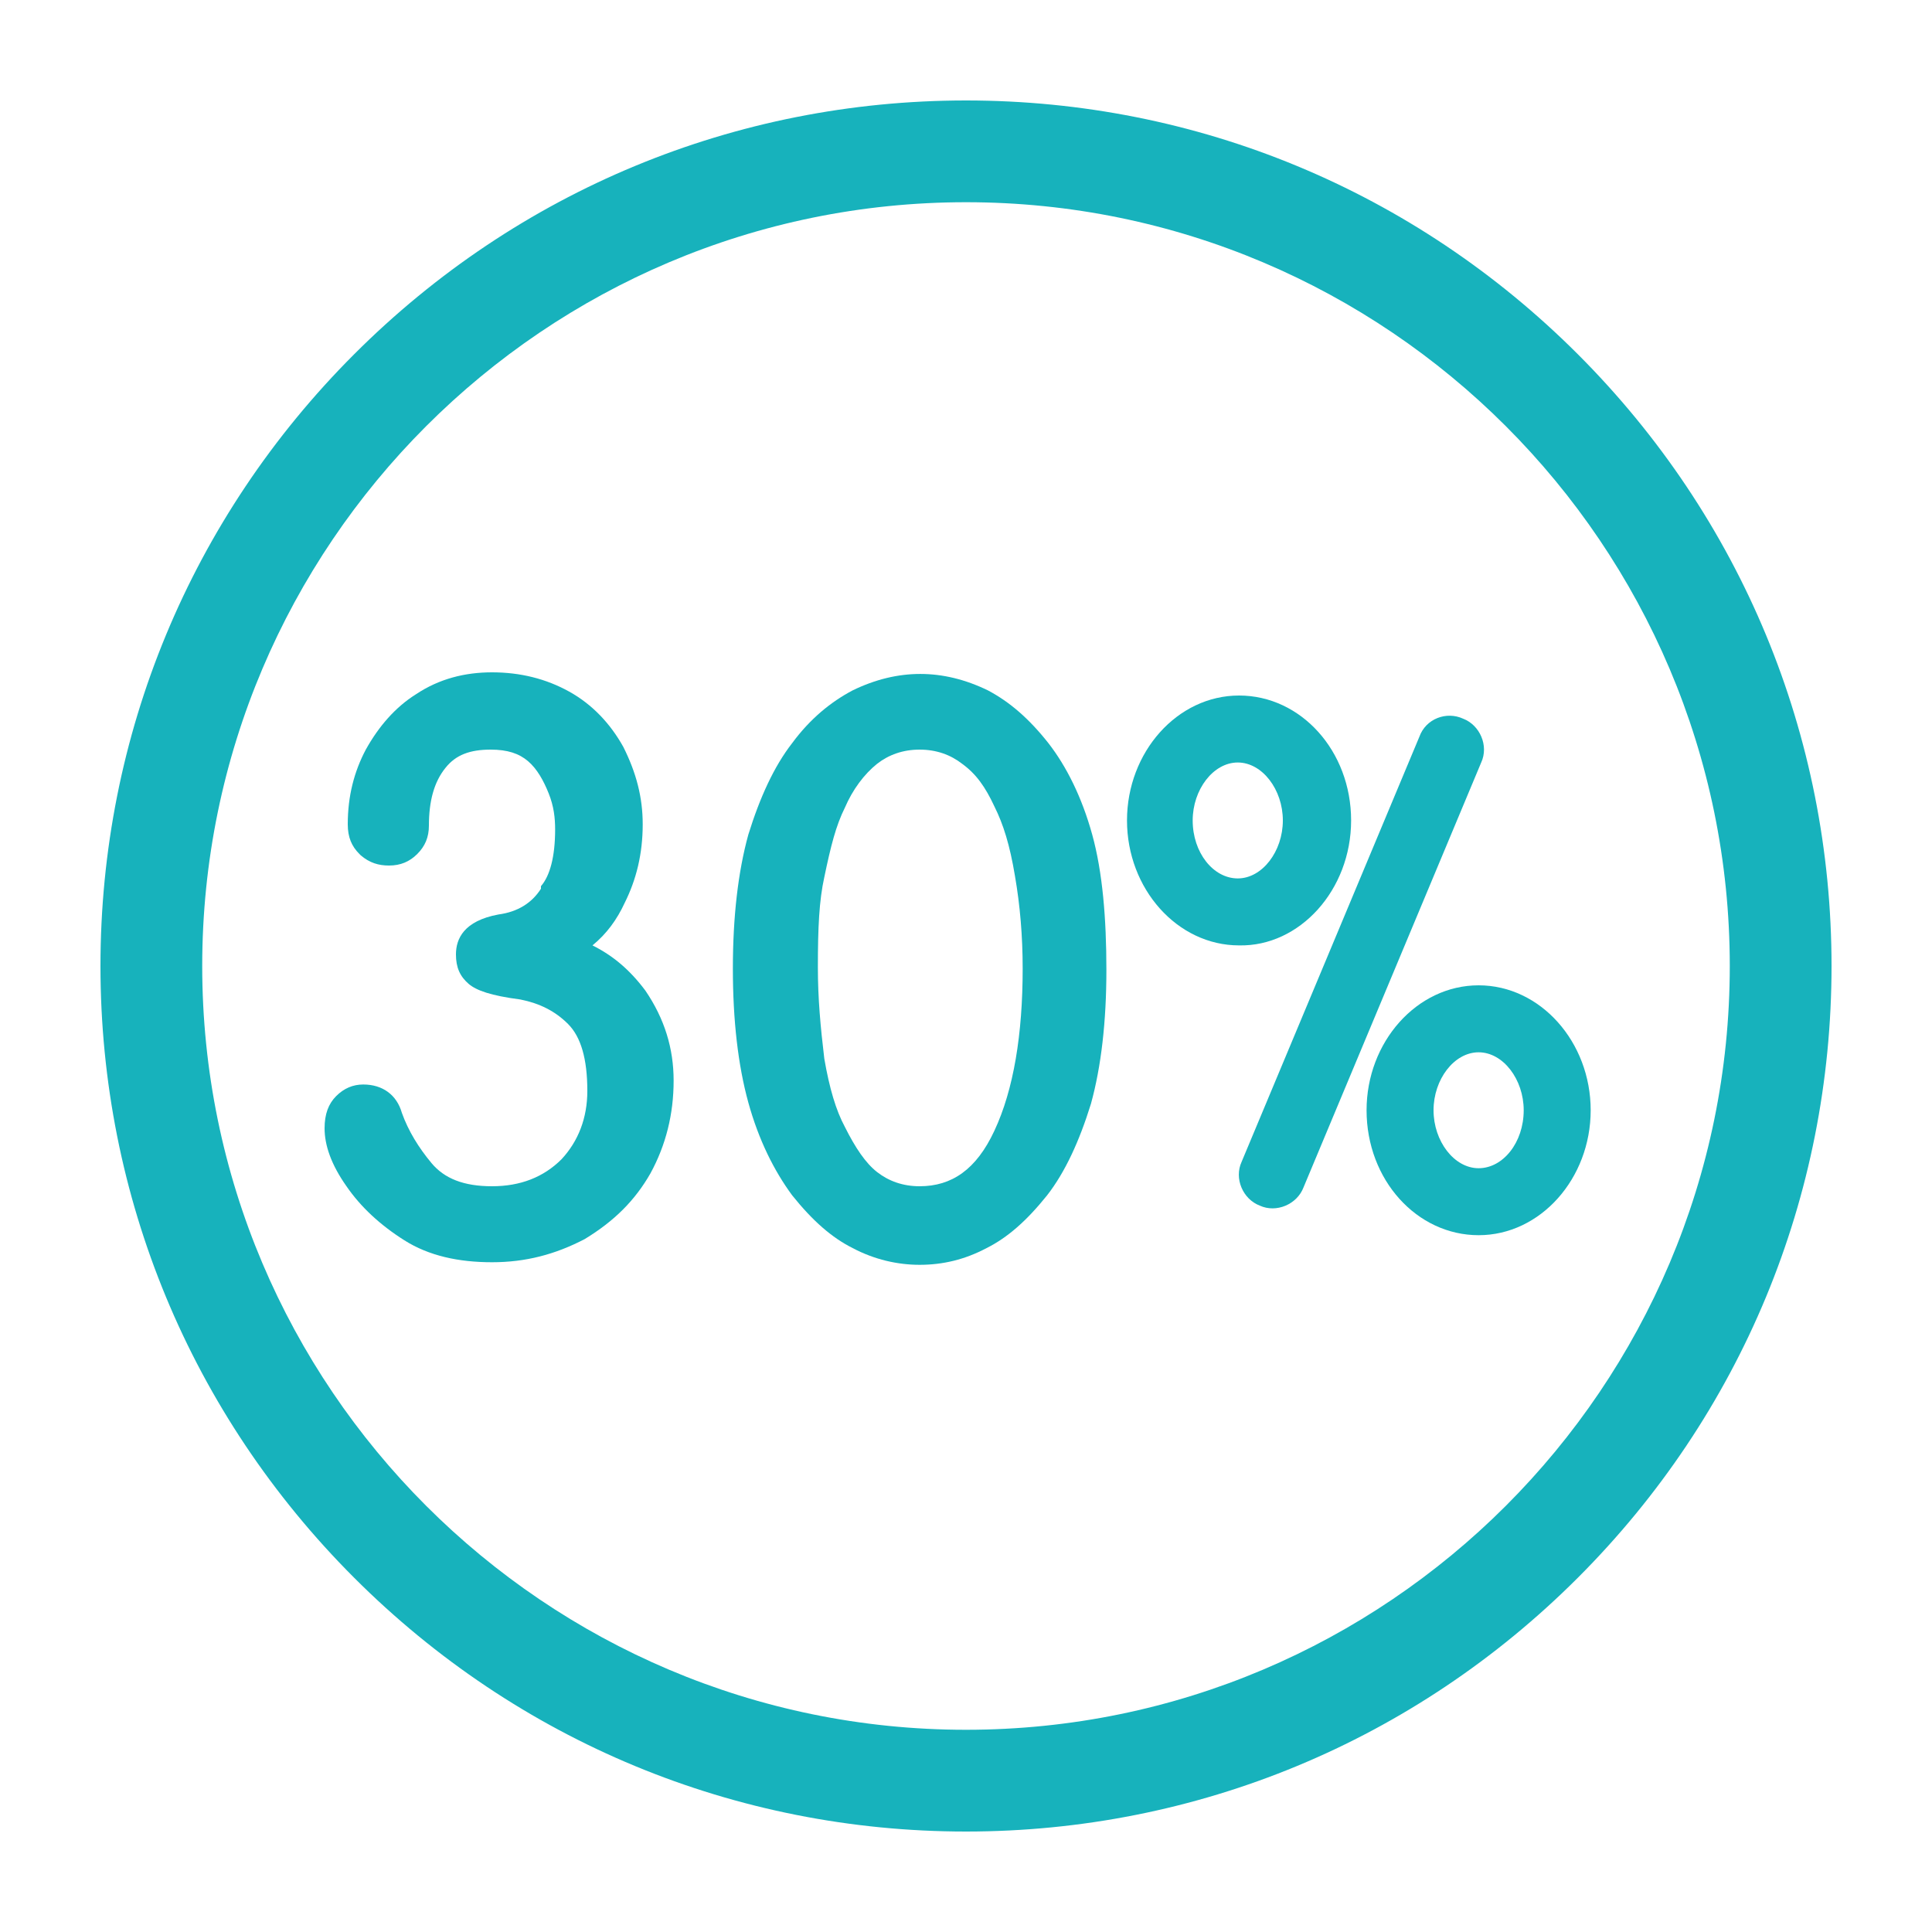
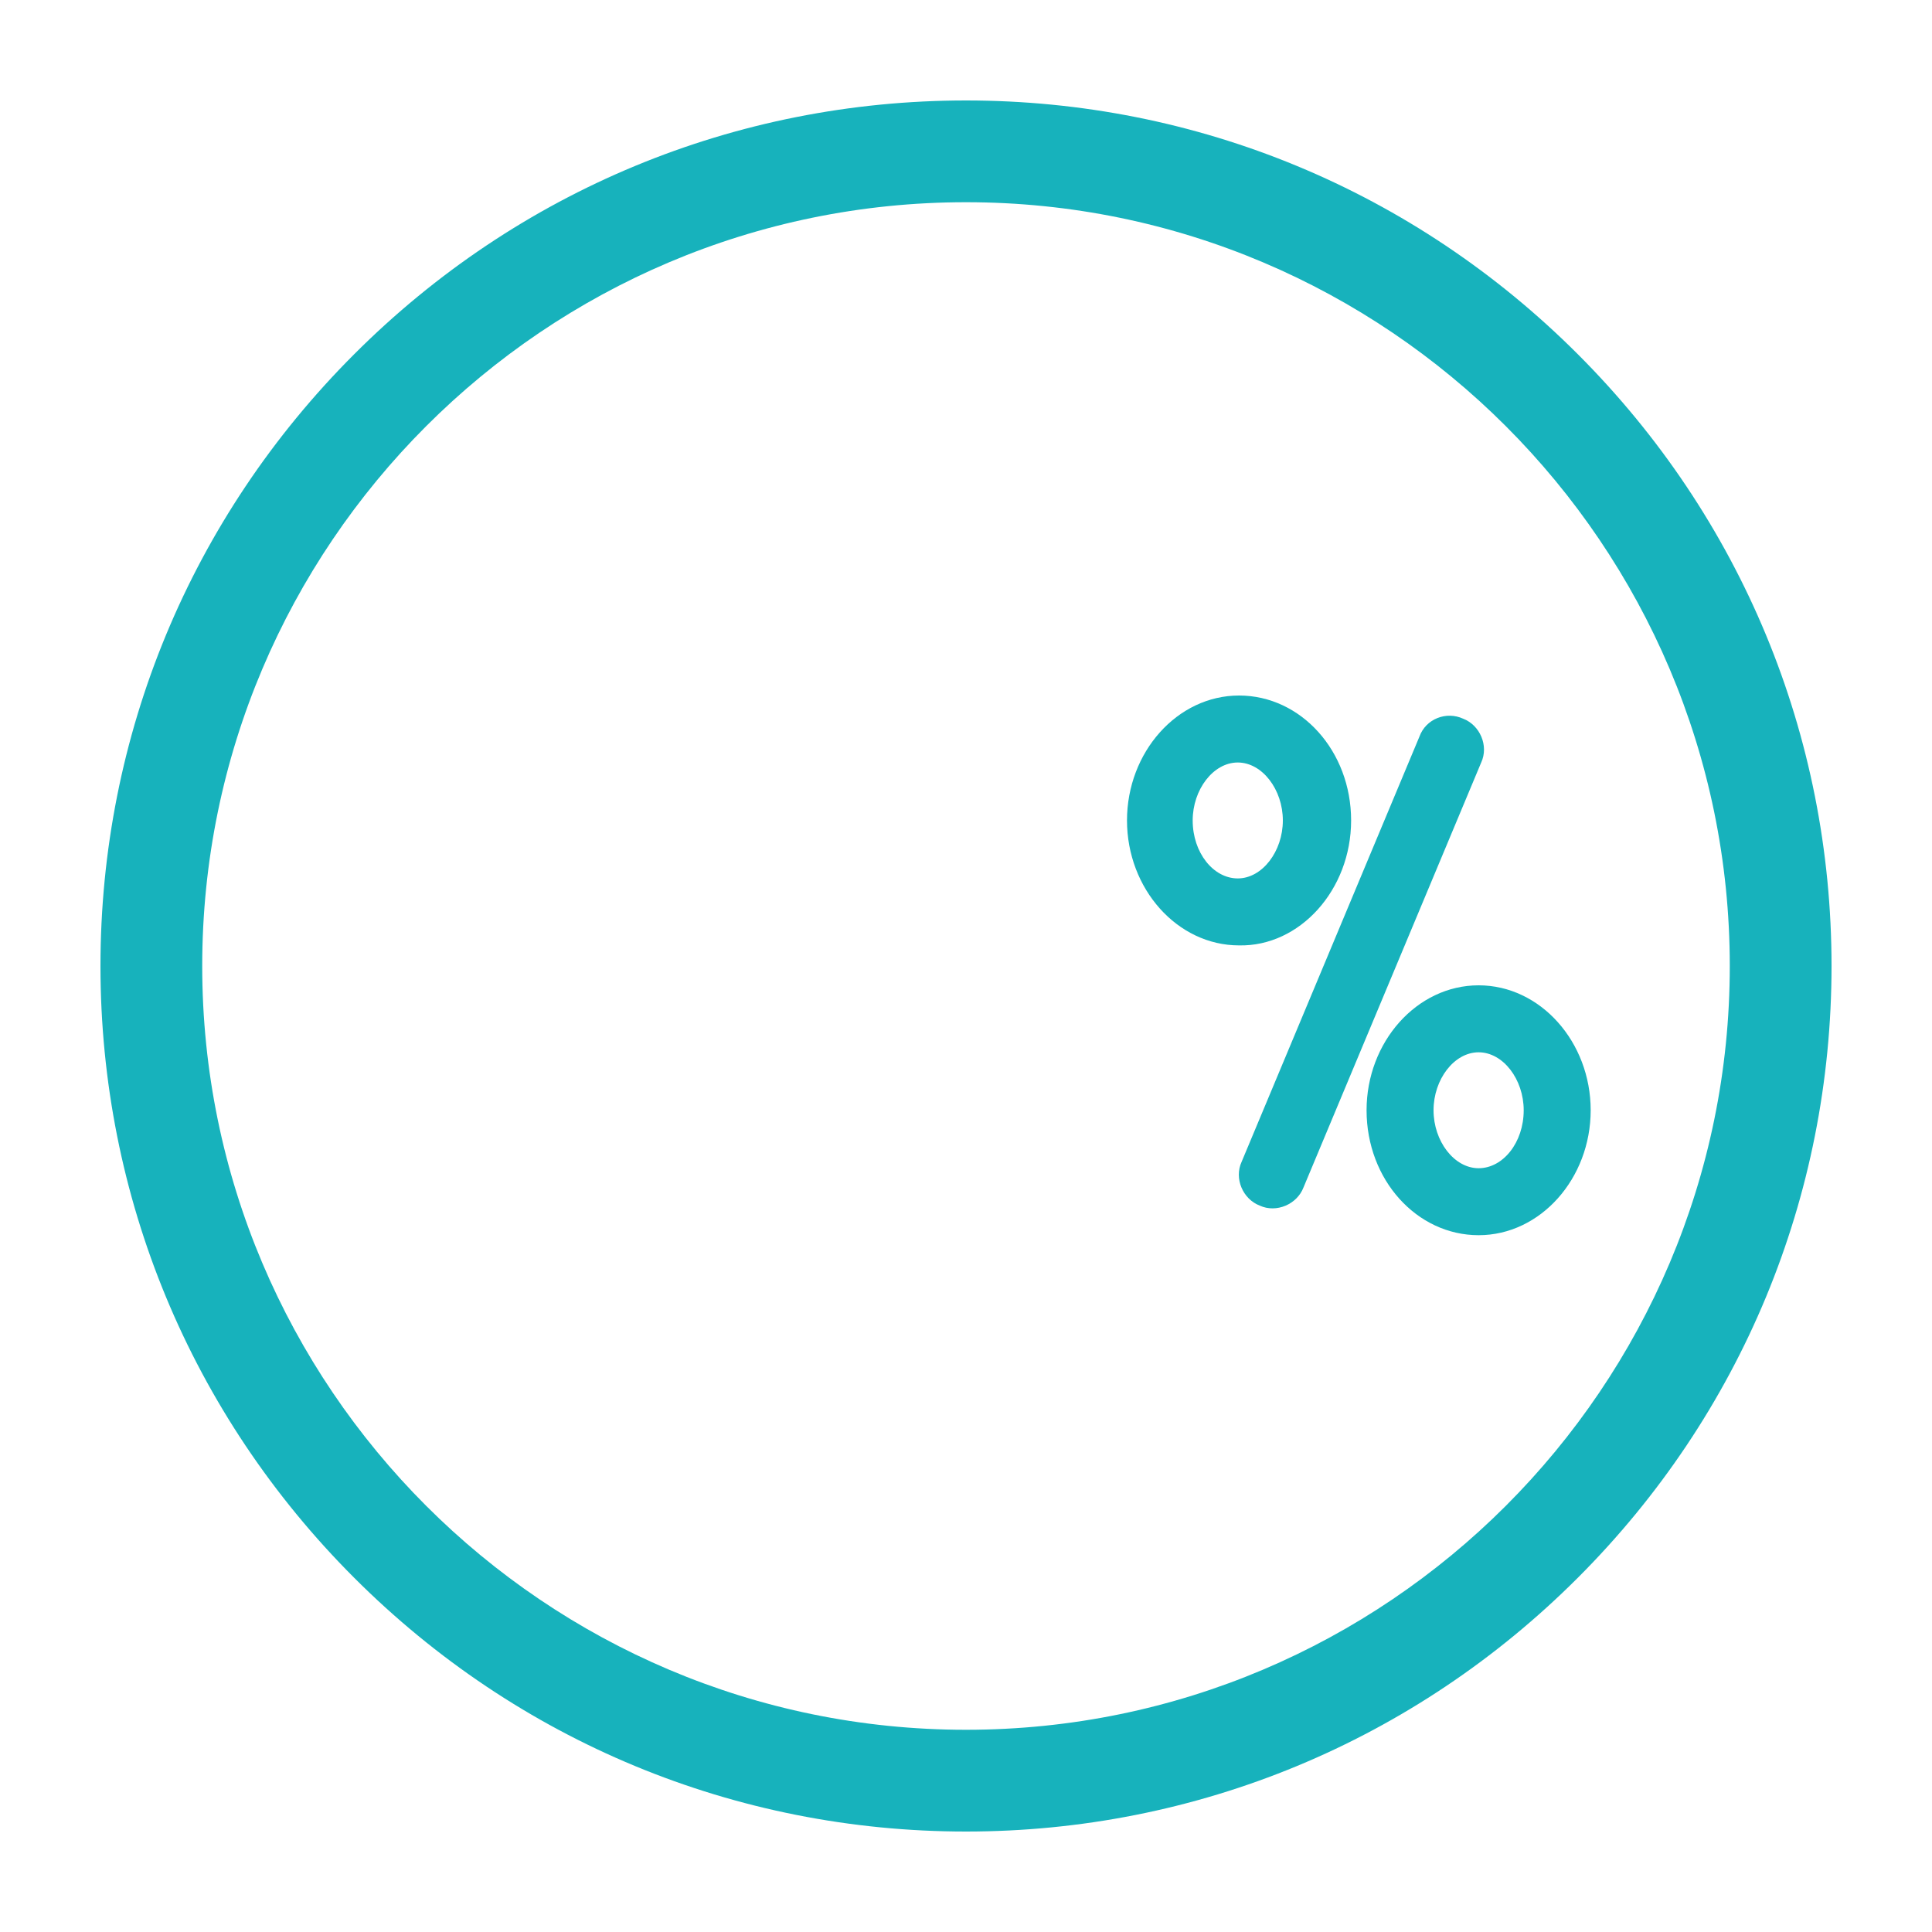
<svg xmlns="http://www.w3.org/2000/svg" version="1.1" id="Capa_1" x="0px" y="0px" viewBox="0 0 150 150" style="enable-background:new 0 0 150 150;" xml:space="preserve">
  <style type="text/css">
	.st0{fill:#17B2BC;}
</style>
  <g>
    <path class="st0" d="M122.5,27.5C109.8,14.8,92.9,7.8,75,7.8s-34.8,7-47.5,19.7S7.8,57.1,7.8,75s7,34.8,19.7,47.5   s29.6,19.7,47.5,19.7s34.8-7,47.5-19.7s19.7-29.6,19.7-47.5S135.2,40.2,122.5,27.5L122.5,27.5z M75,134.3   c-32.7,0-59.3-26.6-59.3-59.3S42.3,15.7,75,15.7s59.3,26.6,59.3,59.3S107.7,134.3,75,134.3L75,134.3z" />
    <path class="st0" d="M110.2,57.2l-13.8,33c-0.6,1.3,0.1,2.9,1.4,3.4c1.3,0.6,2.9-0.1,3.4-1.4l13.8-33c0.6-1.3-0.1-2.9-1.4-3.4   C112.3,55.2,110.7,55.8,110.2,57.2L110.2,57.2z" />
    <path class="st0" d="M104.9,63.7c0-5.4-3.9-9.7-8.7-9.7c-4.8,0-8.7,4.4-8.7,9.7s3.9,9.7,8.7,9.7C100.9,73.5,104.9,69.1,104.9,63.7z    M92.6,63.7c0-2.4,1.6-4.5,3.5-4.5s3.5,2.1,3.5,4.5c0,2.4-1.6,4.5-3.5,4.5S92.6,66.2,92.6,63.7z" />
    <path class="st0" d="M114.8,76.5c-4.8,0-8.7,4.4-8.7,9.7c0,5.4,3.9,9.7,8.7,9.7c4.8,0,8.7-4.4,8.7-9.7S119.6,76.5,114.8,76.5z    M114.8,90.7c-1.9,0-3.5-2.1-3.5-4.5s1.6-4.5,3.5-4.5s3.5,2.1,3.5,4.5C118.3,88.7,116.7,90.7,114.8,90.7z" />
    <g>
-       <path class="st0" d="M46,73.4c1.1-0.9,1.9-2,2.5-3.3c0.9-1.8,1.4-3.8,1.4-6.1c0-2.1-0.5-4-1.5-6c-1-1.8-2.4-3.3-4.2-4.3    c-1.8-1-3.8-1.5-6-1.5c-2.1,0-4.1,0.5-5.9,1.7c-1.6,1-2.9,2.5-3.9,4.3C27.5,59.9,27,61.8,27,64c0,1,0.3,1.7,0.9,2.3l0.1,0.1    c0.7,0.6,1.4,0.8,2.2,0.8c0.9,0,1.6-0.3,2.2-0.9c0.6-0.6,0.9-1.3,0.9-2.2c0-1.9,0.4-3.4,1.3-4.5c0.8-1,1.9-1.4,3.5-1.4    c1.3,0,2.2,0.3,2.9,0.9c0.7,0.6,1.2,1.5,1.6,2.5c0.4,1,0.5,1.9,0.5,2.8c0,2.1-0.4,3.6-1.1,4.4L42,69c-0.7,1.1-1.8,1.8-3.3,2    c-2.7,0.5-3.3,1.9-3.3,3.1c0,1,0.3,1.7,1,2.3c0.6,0.5,1.7,0.9,4,1.2c1.5,0.3,2.7,0.9,3.7,1.9c1,1,1.5,2.7,1.5,5.2    c0,2.1-0.7,3.9-2,5.3c-1.4,1.4-3.2,2.1-5.4,2.1c-2.2,0-3.7-0.6-4.7-1.8c-1-1.2-1.8-2.5-2.3-3.9c-0.4-1.4-1.5-2.2-3-2.2    c-0.8,0-1.5,0.3-2.1,0.9c-0.6,0.6-0.9,1.4-0.9,2.5c0,1.3,0.5,2.8,1.7,4.5c1.1,1.6,2.6,3,4.5,4.2c1.9,1.2,4.2,1.7,6.8,1.7    c2.6,0,4.9-0.6,7.2-1.8c2.3-1.4,3.9-3,5.1-5.1c1.2-2.2,1.8-4.6,1.8-7.2c0-2.5-0.7-4.8-2.2-7C48.9,75.3,47.6,74.2,46,73.4z" />
-       <path class="st0" d="M84.8,64.8c-0.8-2.9-2-5.3-3.4-7.1c-1.5-1.9-3-3.2-4.7-4.1c-3.5-1.7-7-1.7-10.5,0c-1.7,0.9-3.3,2.2-4.7,4.1    c-1.4,1.8-2.5,4.2-3.4,7.1c-0.8,2.9-1.2,6.4-1.2,10.4s0.4,7.5,1.2,10.4c0.8,2.9,2,5.3,3.4,7.2c1.6,2,3.1,3.3,4.7,4.1    c1.7,0.9,3.5,1.3,5.2,1.3c1.8,0,3.5-0.4,5.2-1.3c1.6-0.8,3.1-2.1,4.7-4.1c1.4-1.8,2.5-4.2,3.4-7.1c0.8-2.9,1.2-6.4,1.2-10.4    S85.6,67.7,84.8,64.8z M79.4,75.2c0,5.1-0.7,9.4-2.2,12.6c-1.4,3-3.3,4.3-5.8,4.3c-1.3,0-2.4-0.4-3.3-1.1    c-0.9-0.7-1.7-1.9-2.5-3.5c-0.7-1.3-1.2-3-1.6-5.3c-0.3-2.5-0.5-4.7-0.5-7.1c0-3.1,0.1-5.2,0.5-7c0.5-2.4,0.9-4,1.6-5.4    c0.6-1.4,1.5-2.6,2.5-3.4c0.9-0.7,2-1.1,3.3-1.1c1.3,0,2.4,0.4,3.3,1.1c1.1,0.8,1.8,1.8,2.5,3.3c0.7,1.4,1.2,3,1.6,5.4    C79.2,70.3,79.4,72.7,79.4,75.2z" />
-     </g>
+       </g>
  </g>
</svg>